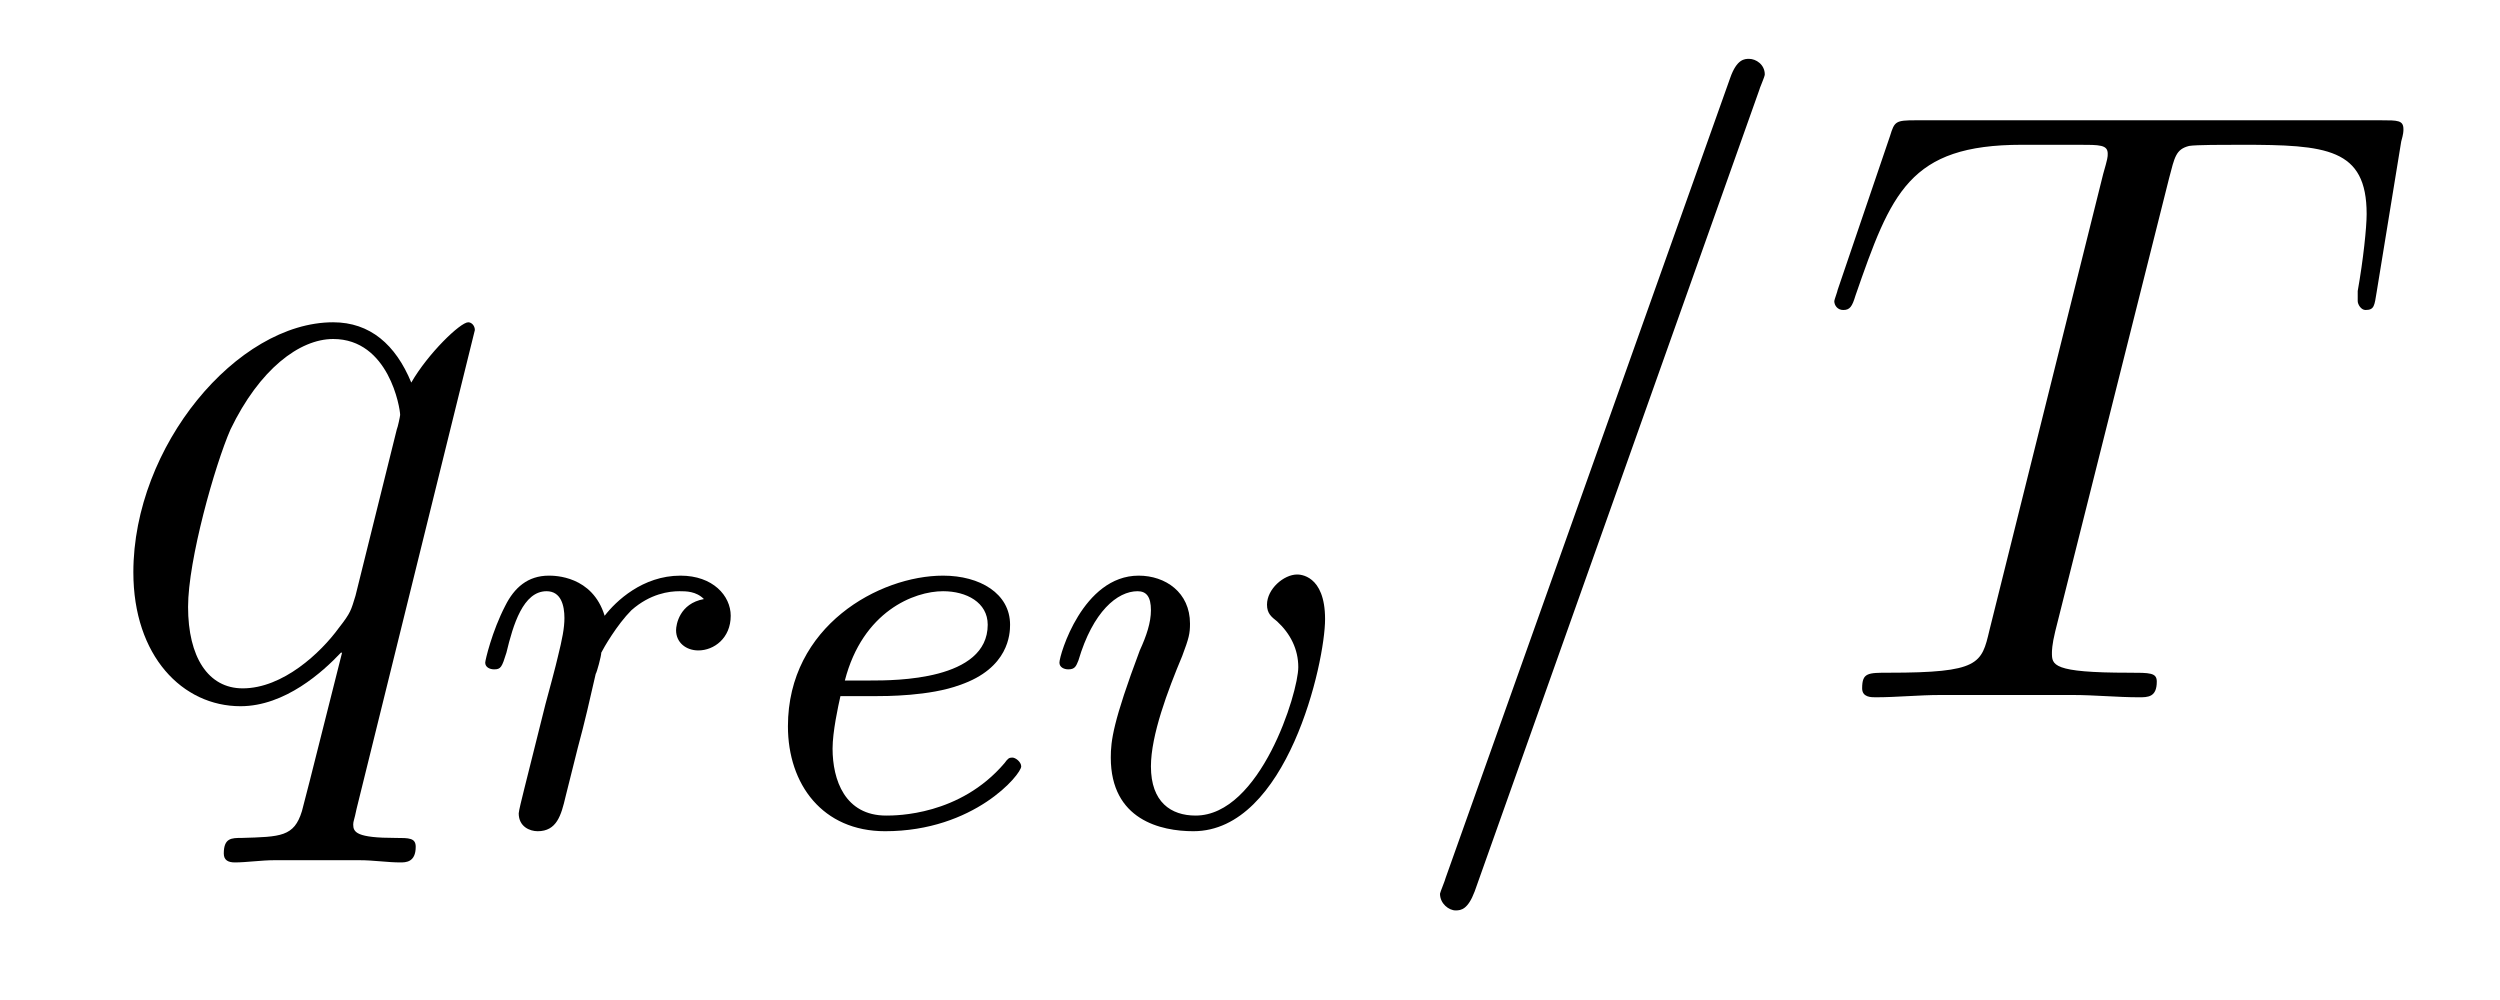
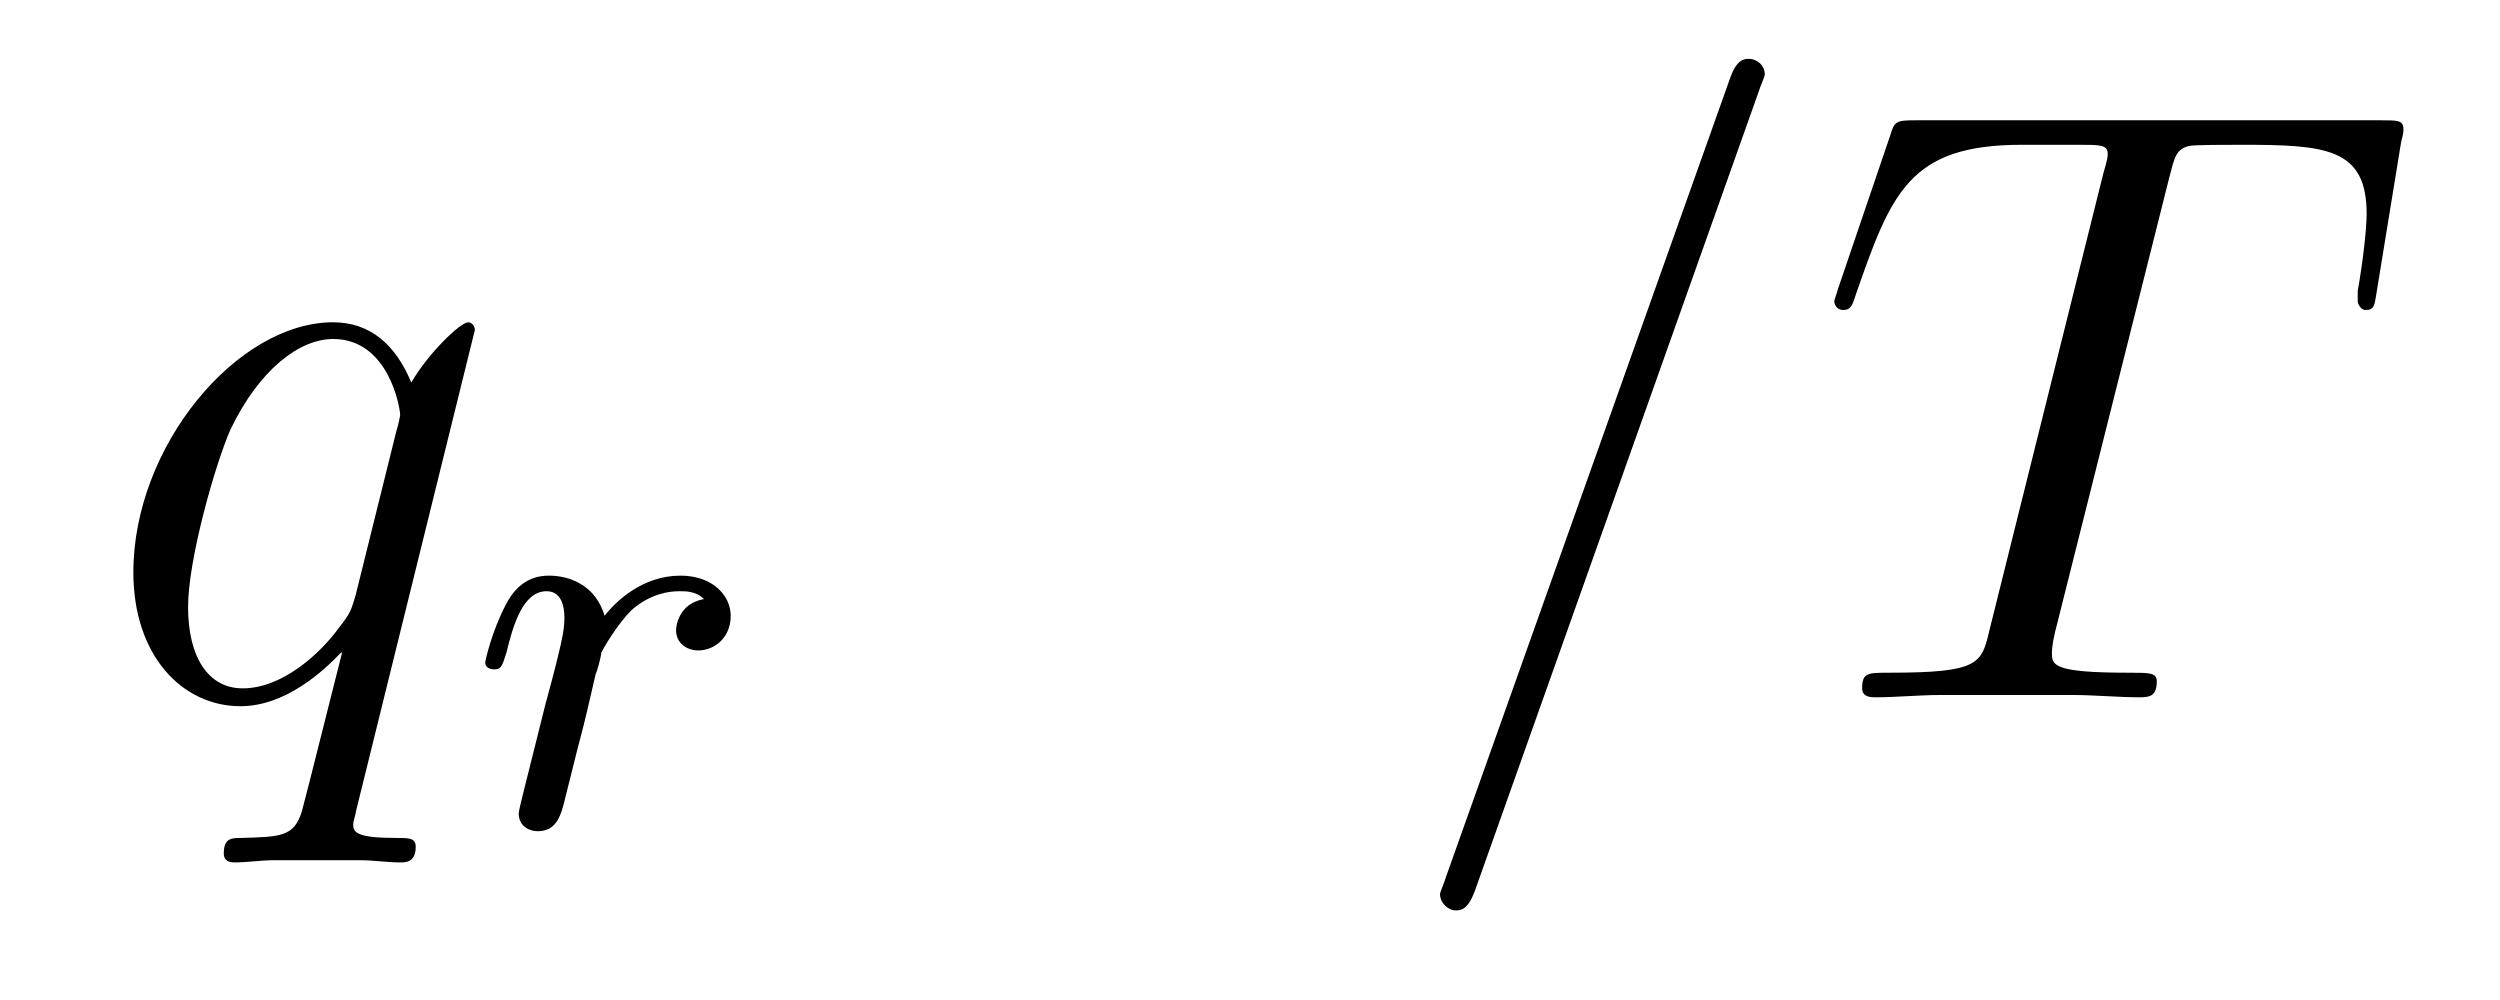
<svg xmlns="http://www.w3.org/2000/svg" height="14pt" version="1.1" viewBox="0 -14 35 14" width="35pt">
  <g id="page1">
    <g transform="matrix(1 0 0 1 -127 650)">
      <path d="M133.648 -659.379C133.648 -659.441 133.602 -659.488 133.555 -659.488C133.445 -659.488 132.992 -659.051 132.758 -658.644C132.539 -659.176 132.18 -659.488 131.664 -659.488C130.32 -659.488 128.867 -657.754 128.867 -655.988C128.867 -654.816 129.555 -654.113 130.367 -654.113C130.992 -654.113 131.523 -654.598 131.773 -654.863H131.789L131.336 -653.066L131.227 -652.644C131.117 -652.285 130.93 -652.285 130.383 -652.269C130.242 -652.269 130.133 -652.269 130.133 -652.051C130.133 -651.957 130.195 -651.926 130.289 -651.926C130.445 -651.926 130.664 -651.957 130.836 -651.957H132.039C132.227 -651.957 132.43 -651.926 132.602 -651.926C132.68 -651.926 132.82 -651.926 132.82 -652.145C132.82 -652.269 132.727 -652.269 132.539 -652.269C131.992 -652.269 131.945 -652.348 131.945 -652.457C131.945 -652.504 131.961 -652.52 131.992 -652.676L133.648 -659.379ZM131.977 -655.66C131.914 -655.457 131.914 -655.426 131.742 -655.207C131.492 -654.863 130.961 -654.363 130.398 -654.363C129.914 -654.363 129.633 -654.801 129.633 -655.504C129.633 -656.16 130.008 -657.488 130.227 -657.988C130.633 -658.832 131.195 -659.254 131.664 -659.254C132.445 -659.254 132.602 -658.285 132.602 -658.191C132.602 -658.176 132.57 -658.02 132.555 -657.988L131.977 -655.66ZM133.555 -654.238" fill-rule="evenodd" />
      <path d="M135.09 -653.535C135.184 -653.879 135.262 -654.223 135.34 -654.566C135.355 -654.582 135.418 -654.816 135.418 -654.863C135.449 -654.926 135.637 -655.254 135.84 -655.457C136.105 -655.691 136.371 -655.723 136.512 -655.723C136.605 -655.723 136.746 -655.723 136.855 -655.613C136.512 -655.551 136.465 -655.254 136.465 -655.176C136.465 -655.004 136.605 -654.894 136.777 -654.894C136.996 -654.894 137.23 -655.066 137.23 -655.379C137.23 -655.66 136.98 -655.941 136.527 -655.941C135.996 -655.941 135.621 -655.582 135.465 -655.379C135.293 -655.941 134.762 -655.941 134.684 -655.941C134.387 -655.941 134.199 -655.77 134.074 -655.52C133.887 -655.16 133.793 -654.754 133.793 -654.723C133.793 -654.66 133.855 -654.629 133.918 -654.629C134.012 -654.629 134.027 -654.66 134.09 -654.863C134.184 -655.254 134.324 -655.723 134.652 -655.723C134.856 -655.723 134.902 -655.52 134.902 -655.348C134.902 -655.207 134.871 -655.051 134.809 -654.801C134.793 -654.723 134.668 -654.254 134.637 -654.144L134.34 -652.957C134.309 -652.832 134.262 -652.644 134.262 -652.613C134.262 -652.426 134.418 -652.363 134.527 -652.363C134.793 -652.363 134.856 -652.582 134.918 -652.848L135.09 -653.535ZM137.398 -652.441" fill-rule="evenodd" />
-       <path d="M139.234 -654.254C139.406 -654.254 140.016 -654.254 140.438 -654.41C141.125 -654.645 141.141 -655.129 141.141 -655.254C141.141 -655.691 140.719 -655.941 140.203 -655.941C139.313 -655.941 138.031 -655.238 138.031 -653.832C138.031 -653.019 138.516 -652.363 139.391 -652.363C140.641 -652.363 141.297 -653.16 141.297 -653.27C141.297 -653.332 141.219 -653.394 141.172 -653.394C141.125 -653.394 141.109 -653.379 141.063 -653.316C140.438 -652.582 139.547 -652.582 139.406 -652.582C138.828 -652.582 138.656 -653.082 138.656 -653.52C138.656 -653.754 138.734 -654.113 138.766 -654.254H139.234ZM138.828 -654.473C139.078 -655.441 139.797 -655.723 140.203 -655.723C140.531 -655.723 140.828 -655.566 140.828 -655.254C140.828 -654.473 139.531 -654.473 139.188 -654.473H138.828ZM145.551 -655.332C145.551 -655.957 145.191 -655.957 145.16 -655.957C144.973 -655.957 144.738 -655.754 144.738 -655.535C144.738 -655.41 144.801 -655.363 144.879 -655.301C145.066 -655.129 145.176 -654.91 145.176 -654.66C145.176 -654.301 144.645 -652.582 143.738 -652.582C143.394 -652.582 143.113 -652.77 143.113 -653.27C143.113 -653.707 143.348 -654.332 143.551 -654.816C143.645 -655.066 143.66 -655.129 143.66 -655.269C143.66 -655.707 143.316 -655.941 142.941 -655.941C142.16 -655.941 141.832 -654.832 141.832 -654.723C141.832 -654.66 141.894 -654.629 141.957 -654.629C142.051 -654.629 142.066 -654.676 142.098 -654.754C142.301 -655.441 142.644 -655.723 142.926 -655.723C143.051 -655.723 143.113 -655.644 143.113 -655.457C143.113 -655.285 143.051 -655.098 142.957 -654.894C142.582 -653.895 142.551 -653.629 142.551 -653.394C142.551 -652.52 143.254 -652.363 143.707 -652.363C145.02 -652.363 145.551 -654.723 145.551 -655.332ZM145.676 -652.441" fill-rule="evenodd" />
      <path d="M151.629 -662.738C151.629 -662.754 151.707 -662.926 151.707 -662.957C151.707 -663.098 151.582 -663.176 151.488 -663.176C151.426 -663.176 151.316 -663.176 151.223 -662.91L147.238 -651.707C147.238 -651.691 147.16 -651.504 147.16 -651.488C147.16 -651.348 147.285 -651.254 147.379 -651.254C147.457 -651.254 147.551 -651.27 147.645 -651.519L151.629 -662.738ZM157.367 -661.504C157.445 -661.801 157.461 -661.91 157.648 -661.957C157.742 -661.973 158.133 -661.973 158.383 -661.973C159.57 -661.973 160.133 -661.926 160.133 -661.004C160.133 -660.816 160.086 -660.363 160.008 -659.926V-659.785C160.008 -659.738 160.055 -659.66 160.117 -659.66C160.242 -659.66 160.242 -659.723 160.273 -659.91L160.617 -662.019C160.648 -662.129 160.648 -662.16 160.648 -662.191C160.648 -662.316 160.57 -662.316 160.336 -662.316H153.82C153.539 -662.316 153.523 -662.301 153.461 -662.098L152.727 -659.941C152.727 -659.926 152.68 -659.801 152.68 -659.785C152.68 -659.723 152.727 -659.66 152.805 -659.66C152.898 -659.66 152.93 -659.707 152.977 -659.863C153.477 -661.301 153.727 -661.973 155.305 -661.973H156.102C156.398 -661.973 156.508 -661.973 156.508 -661.848C156.508 -661.801 156.508 -661.785 156.445 -661.566L154.852 -655.176C154.742 -654.707 154.711 -654.582 153.445 -654.582C153.148 -654.582 153.07 -654.582 153.07 -654.363C153.07 -654.238 153.195 -654.238 153.258 -654.238C153.555 -654.238 153.867 -654.27 154.164 -654.27H156.023C156.32 -654.27 156.648 -654.238 156.945 -654.238C157.07 -654.238 157.195 -654.238 157.195 -654.457C157.195 -654.582 157.102 -654.582 156.805 -654.582C155.727 -654.582 155.727 -654.691 155.727 -654.863C155.727 -654.879 155.727 -654.973 155.773 -655.16L157.367 -661.504ZM159.238 -654.238" fill-rule="evenodd" />
    </g>
  </g>
</svg>